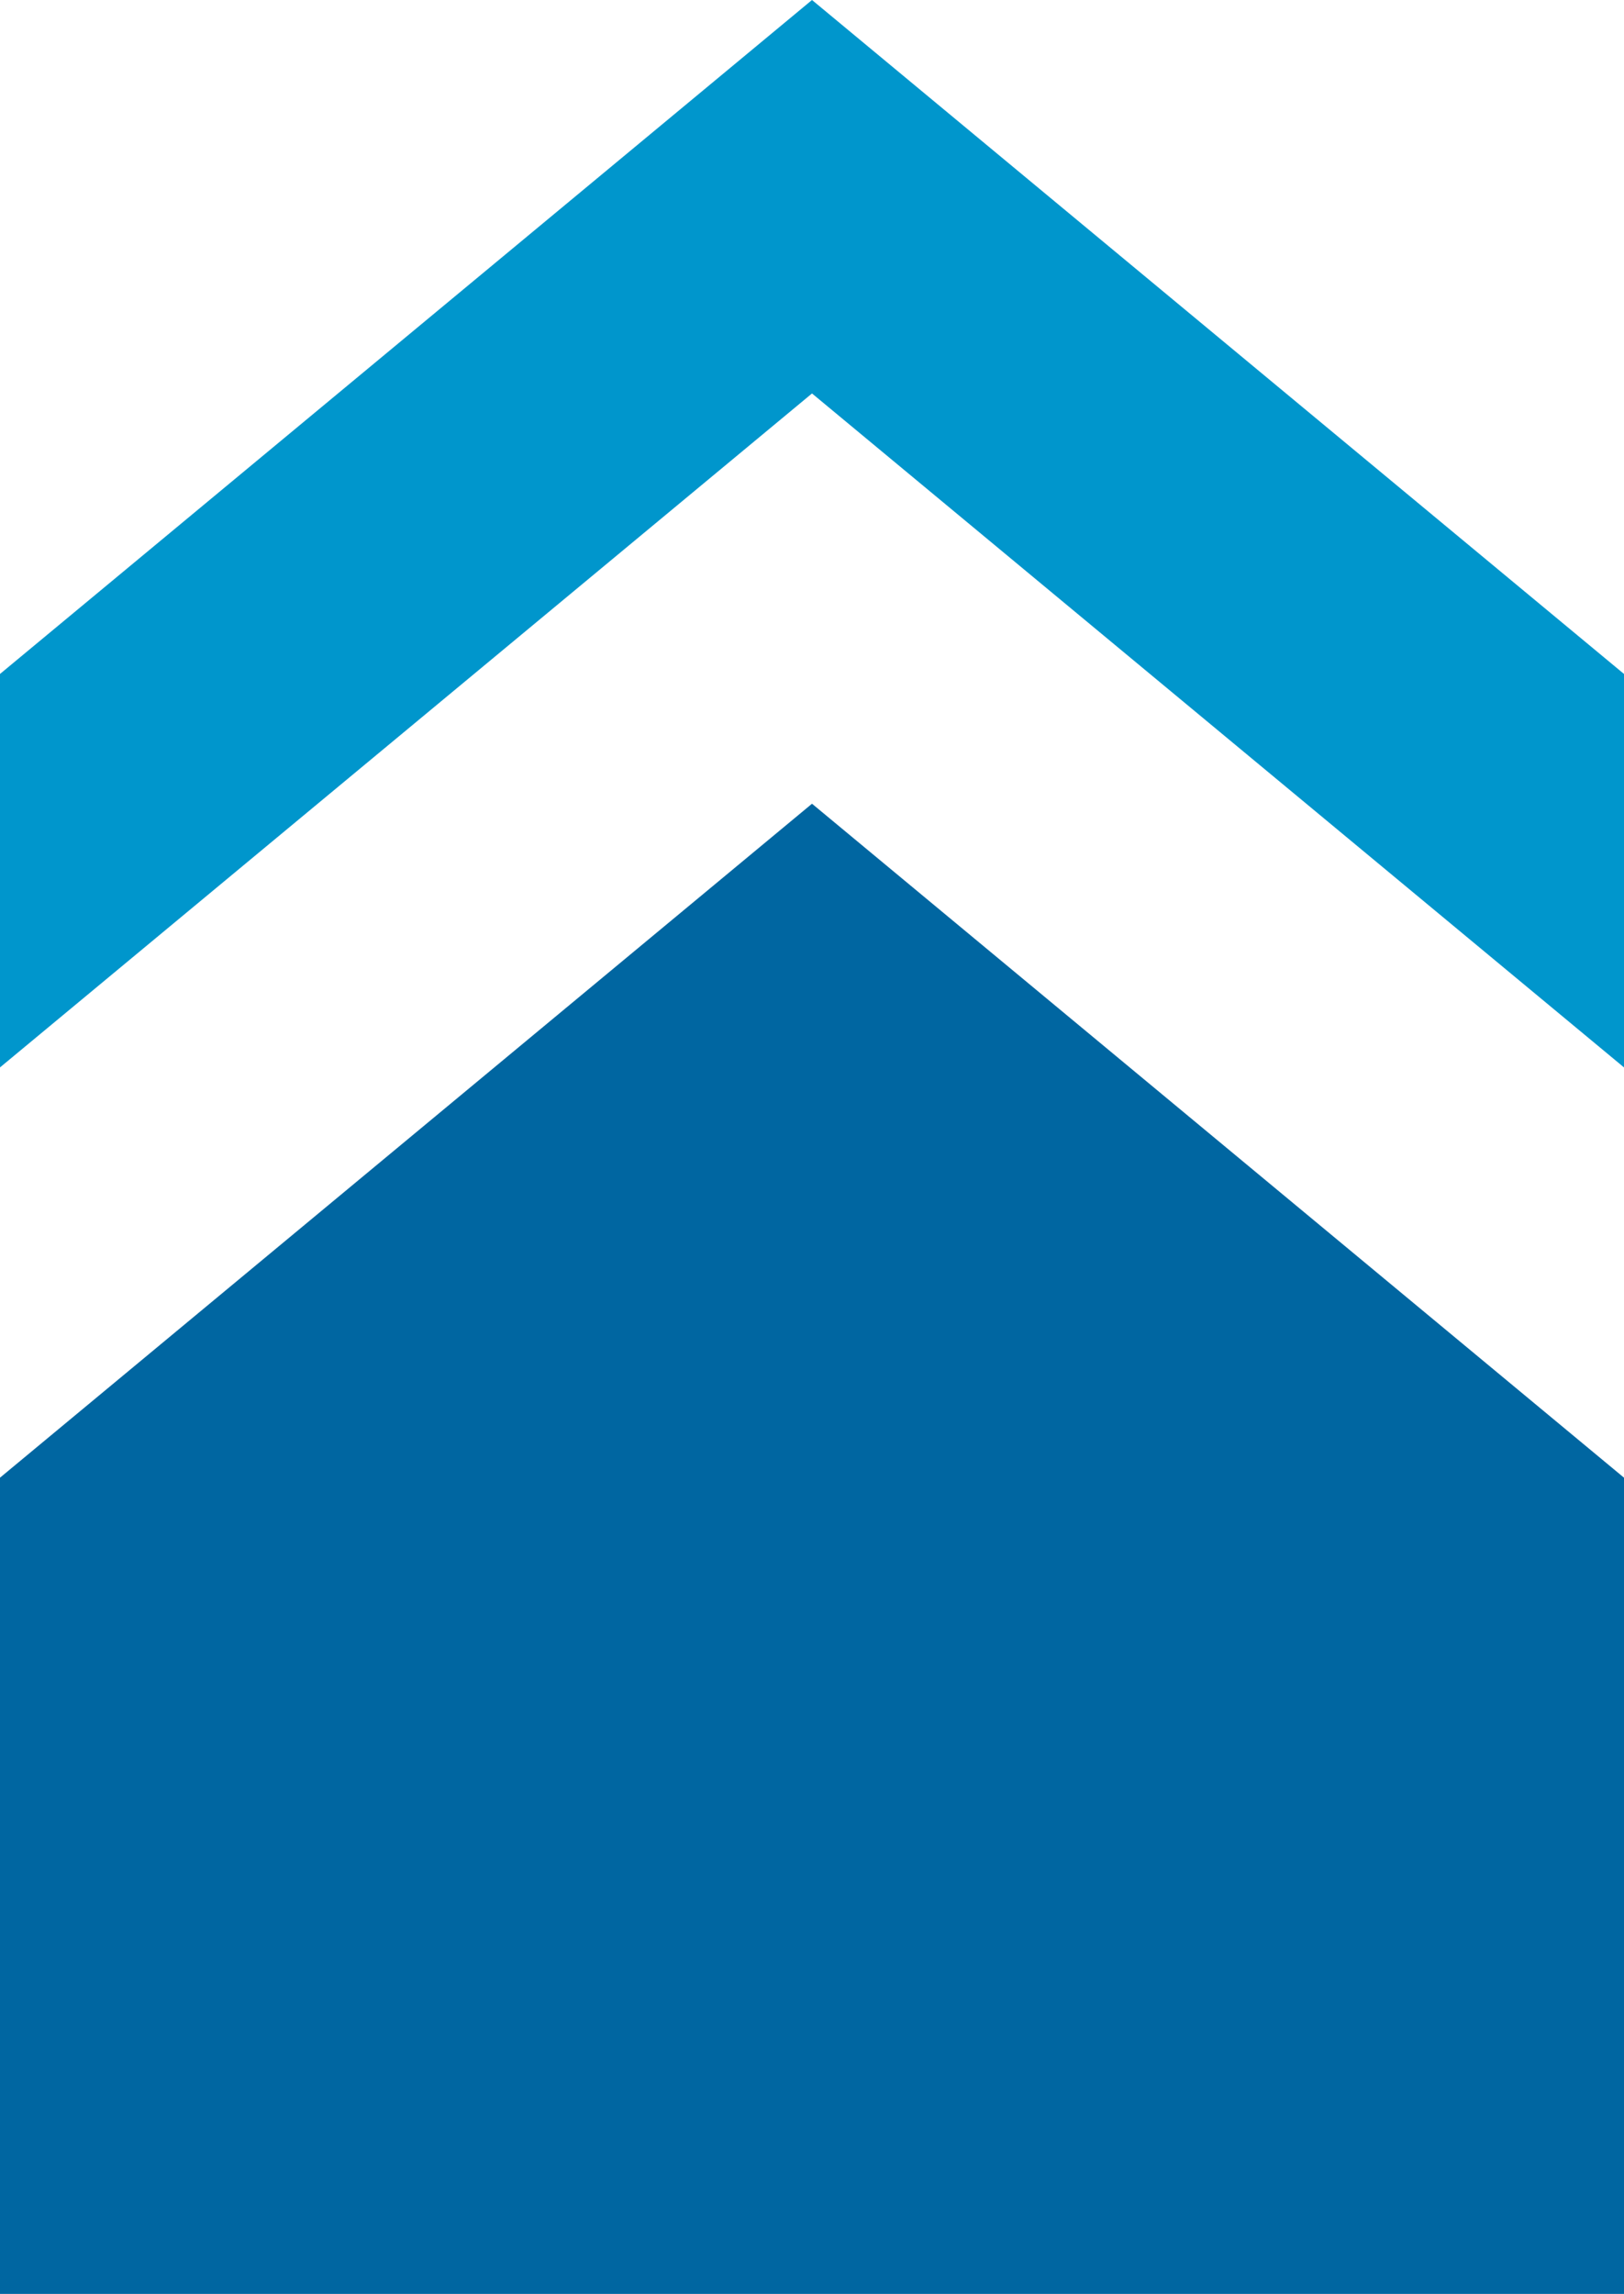
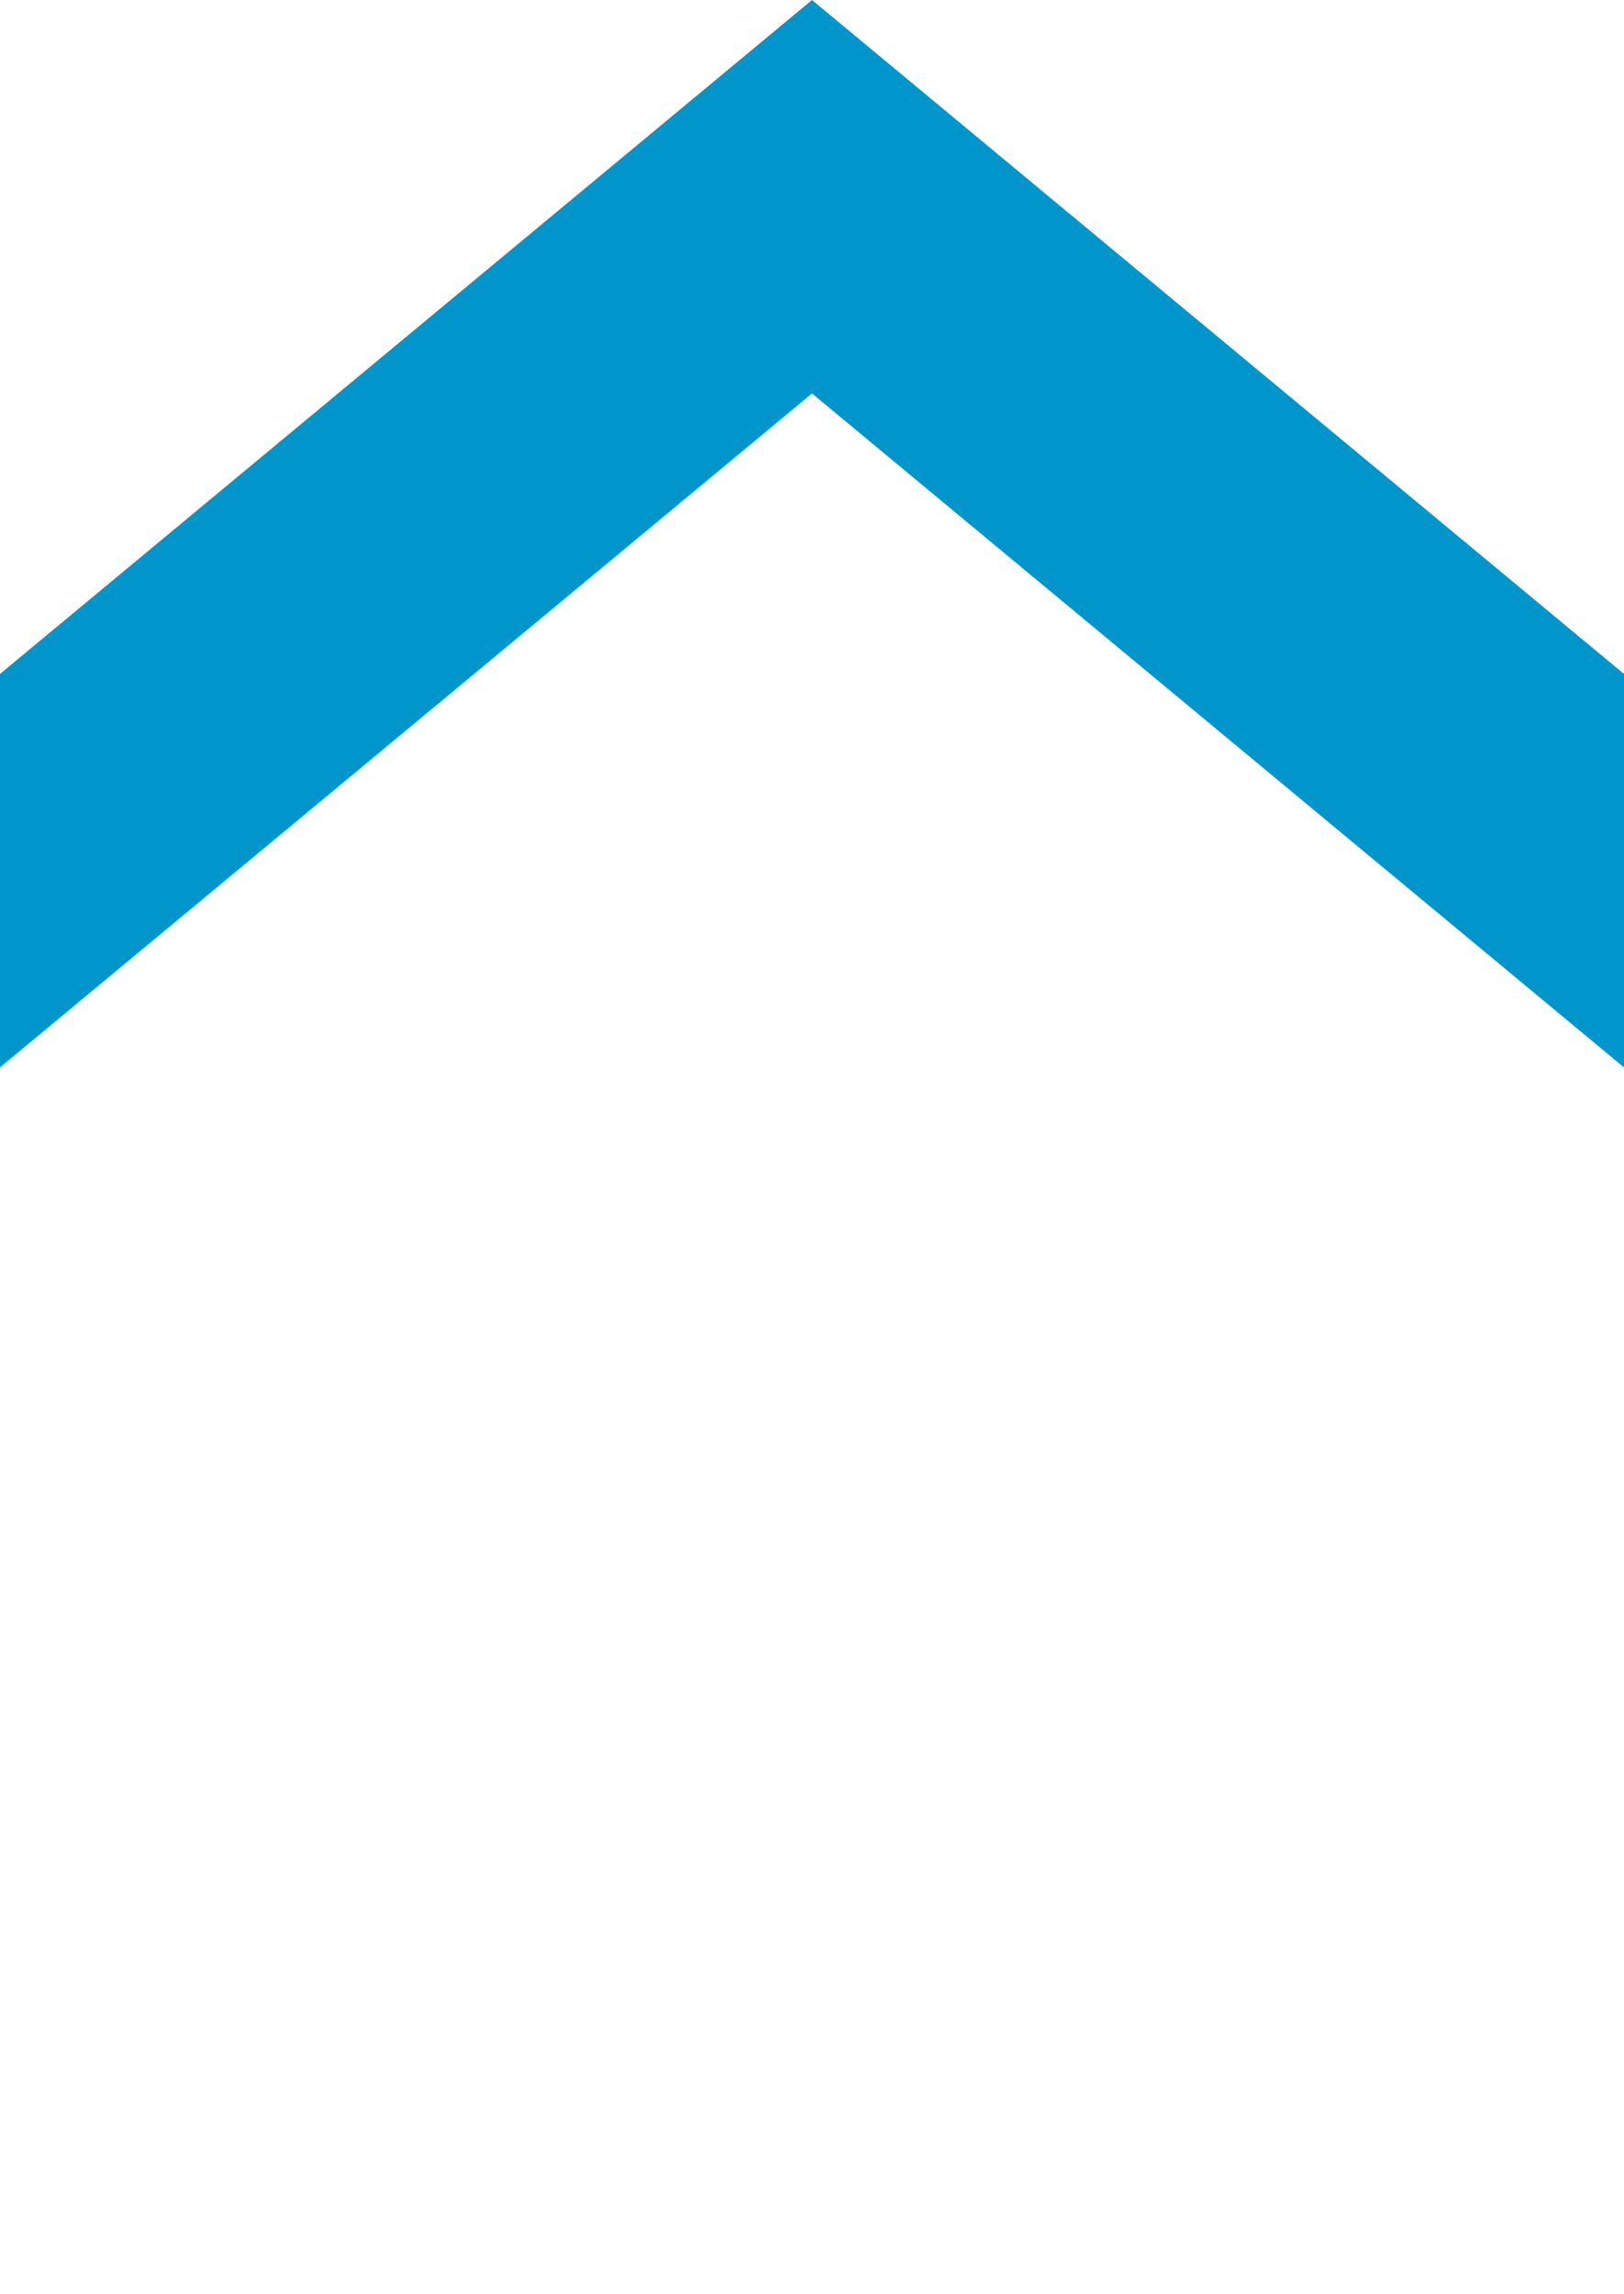
<svg xmlns="http://www.w3.org/2000/svg" id="Слой_1" x="0px" y="0px" viewBox="0 0 2000 2824.7" style="enable-background:new 0 0 2000 2824.7;" xml:space="preserve">
  <style type="text/css"> .st0{fill:#0096CC;} .st1{fill:#0066A1;} </style>
  <g>
    <g>
      <polygon class="st0" points="1000,0 0,829.9 0,1314.4 1000,484.5 2000,1314.4 2000,829.9 " />
    </g>
    <g>
-       <polygon class="st1" points="0,1819.6 0,2123.7 0,2608.2 0,2824.7 2000,2824.7 2000,2608.2 2000,2123.7 2000,1819.6 1000,989.7 " />
-     </g>
+       </g>
  </g>
</svg>